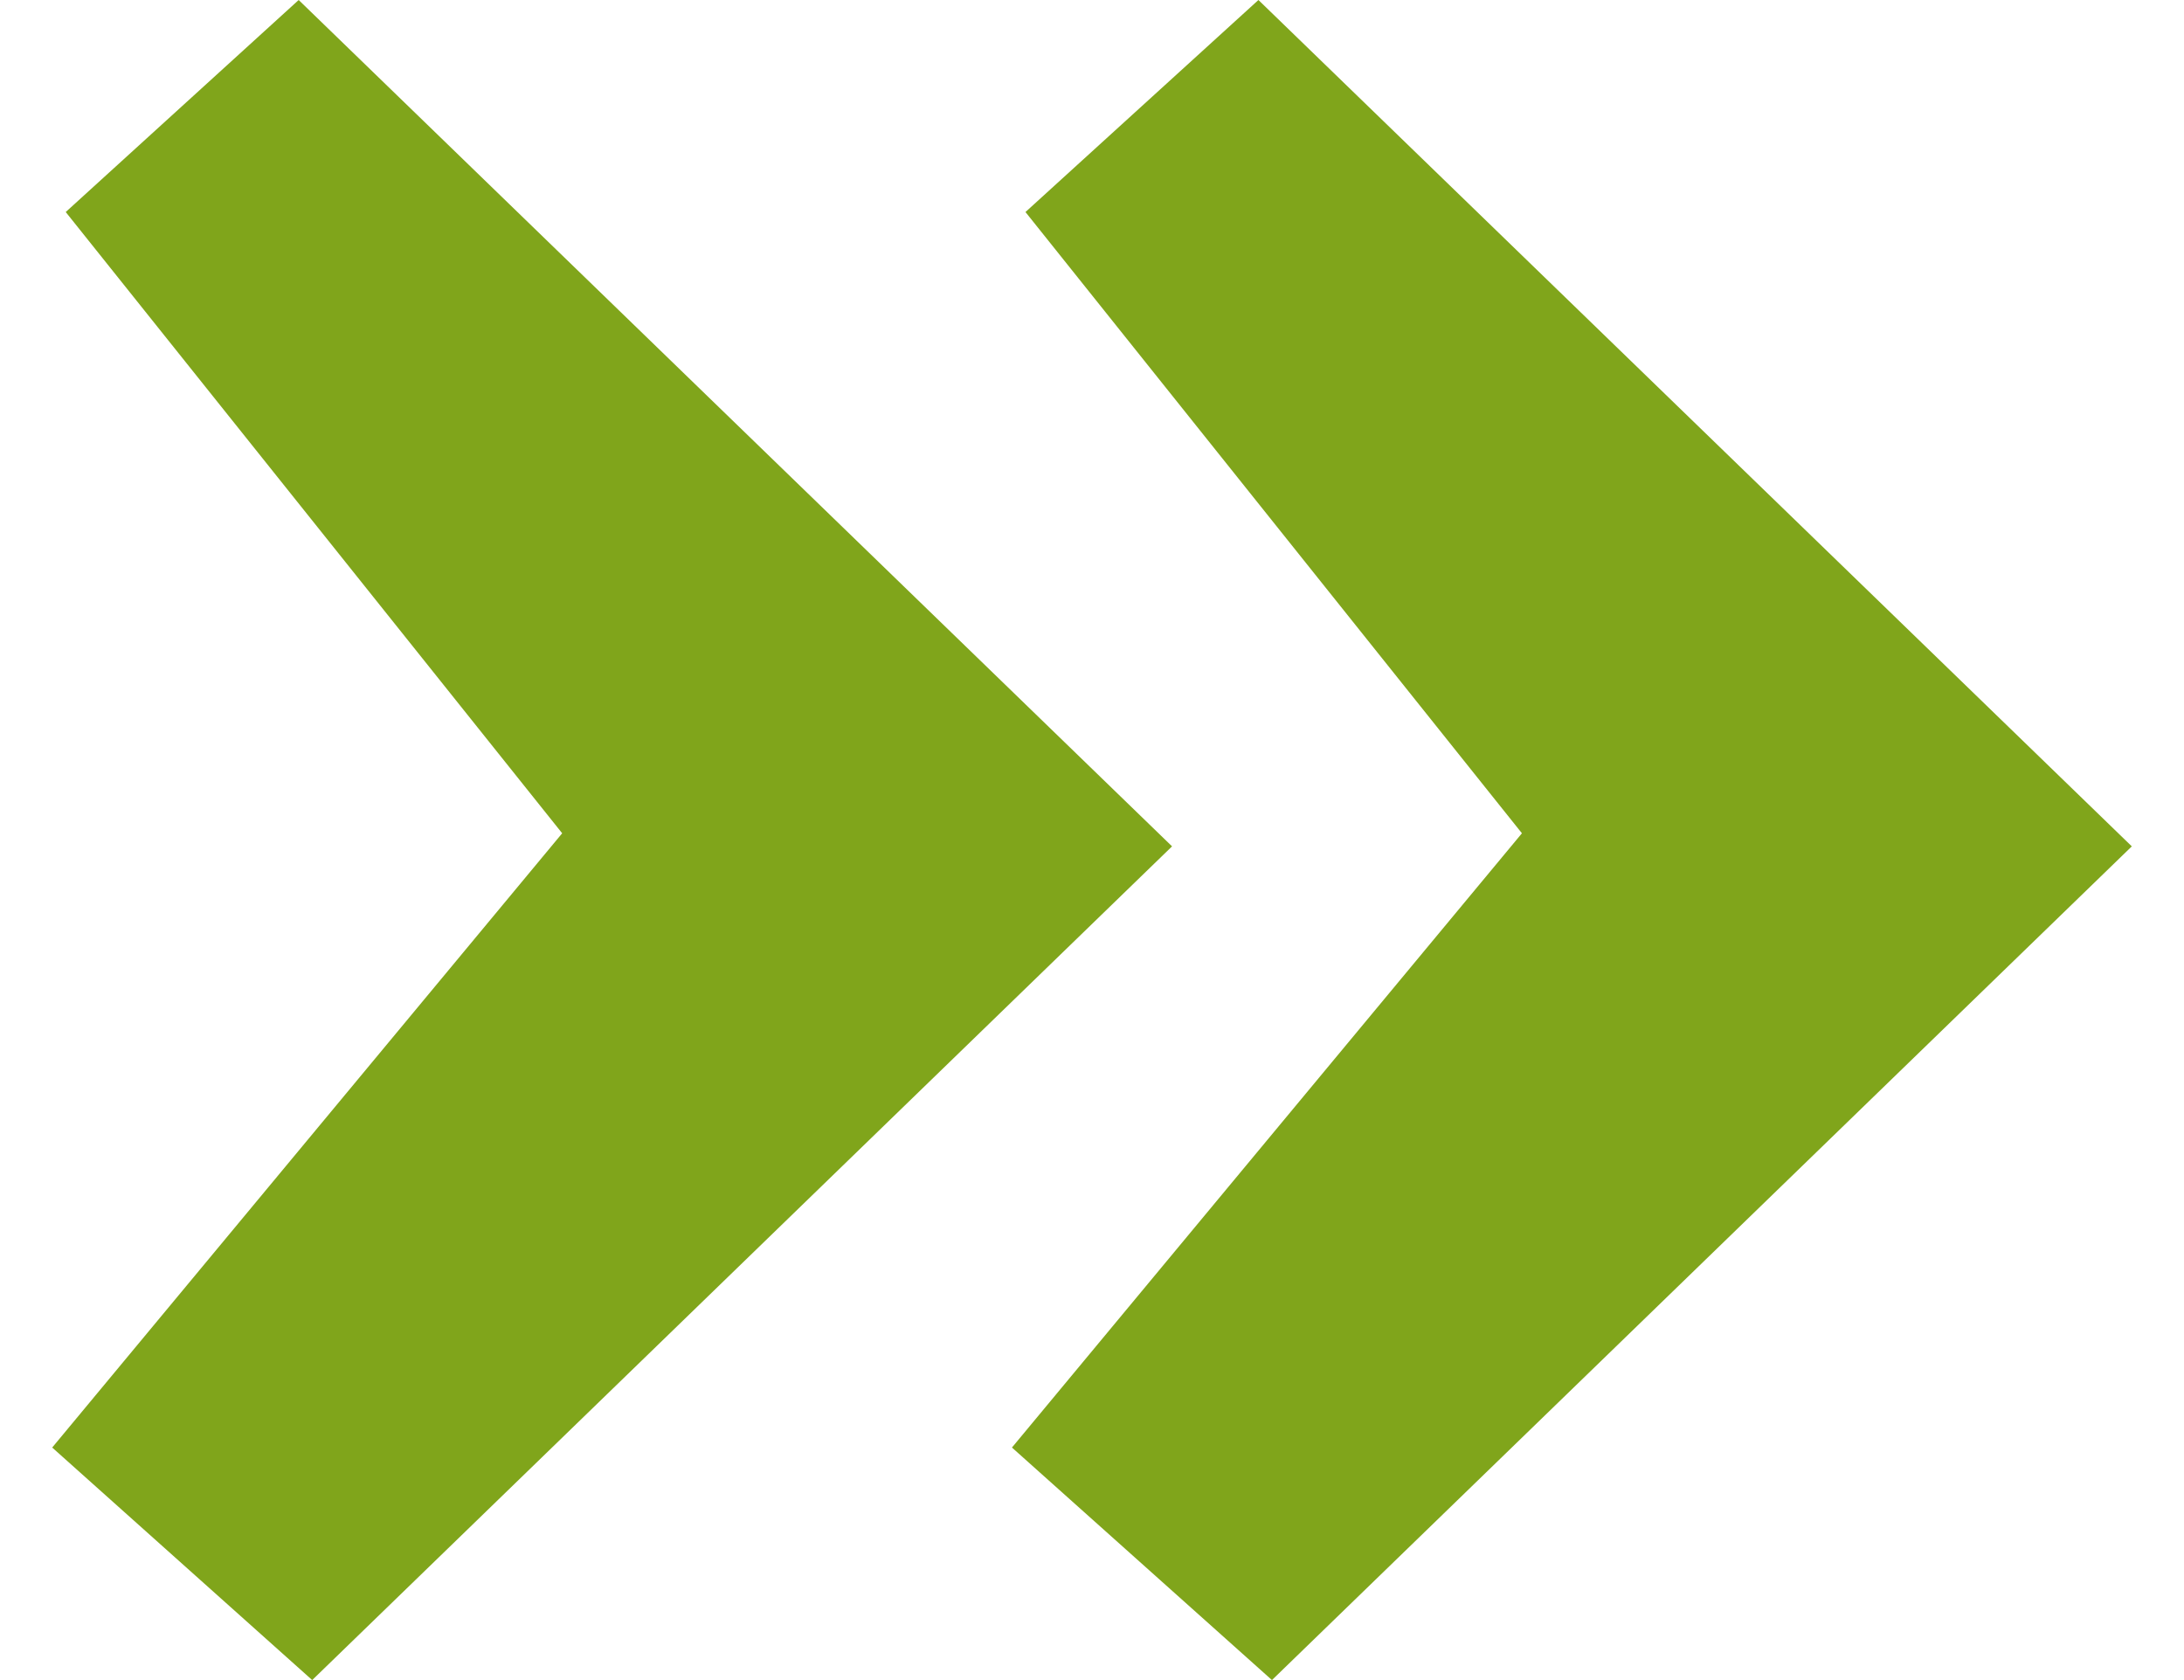
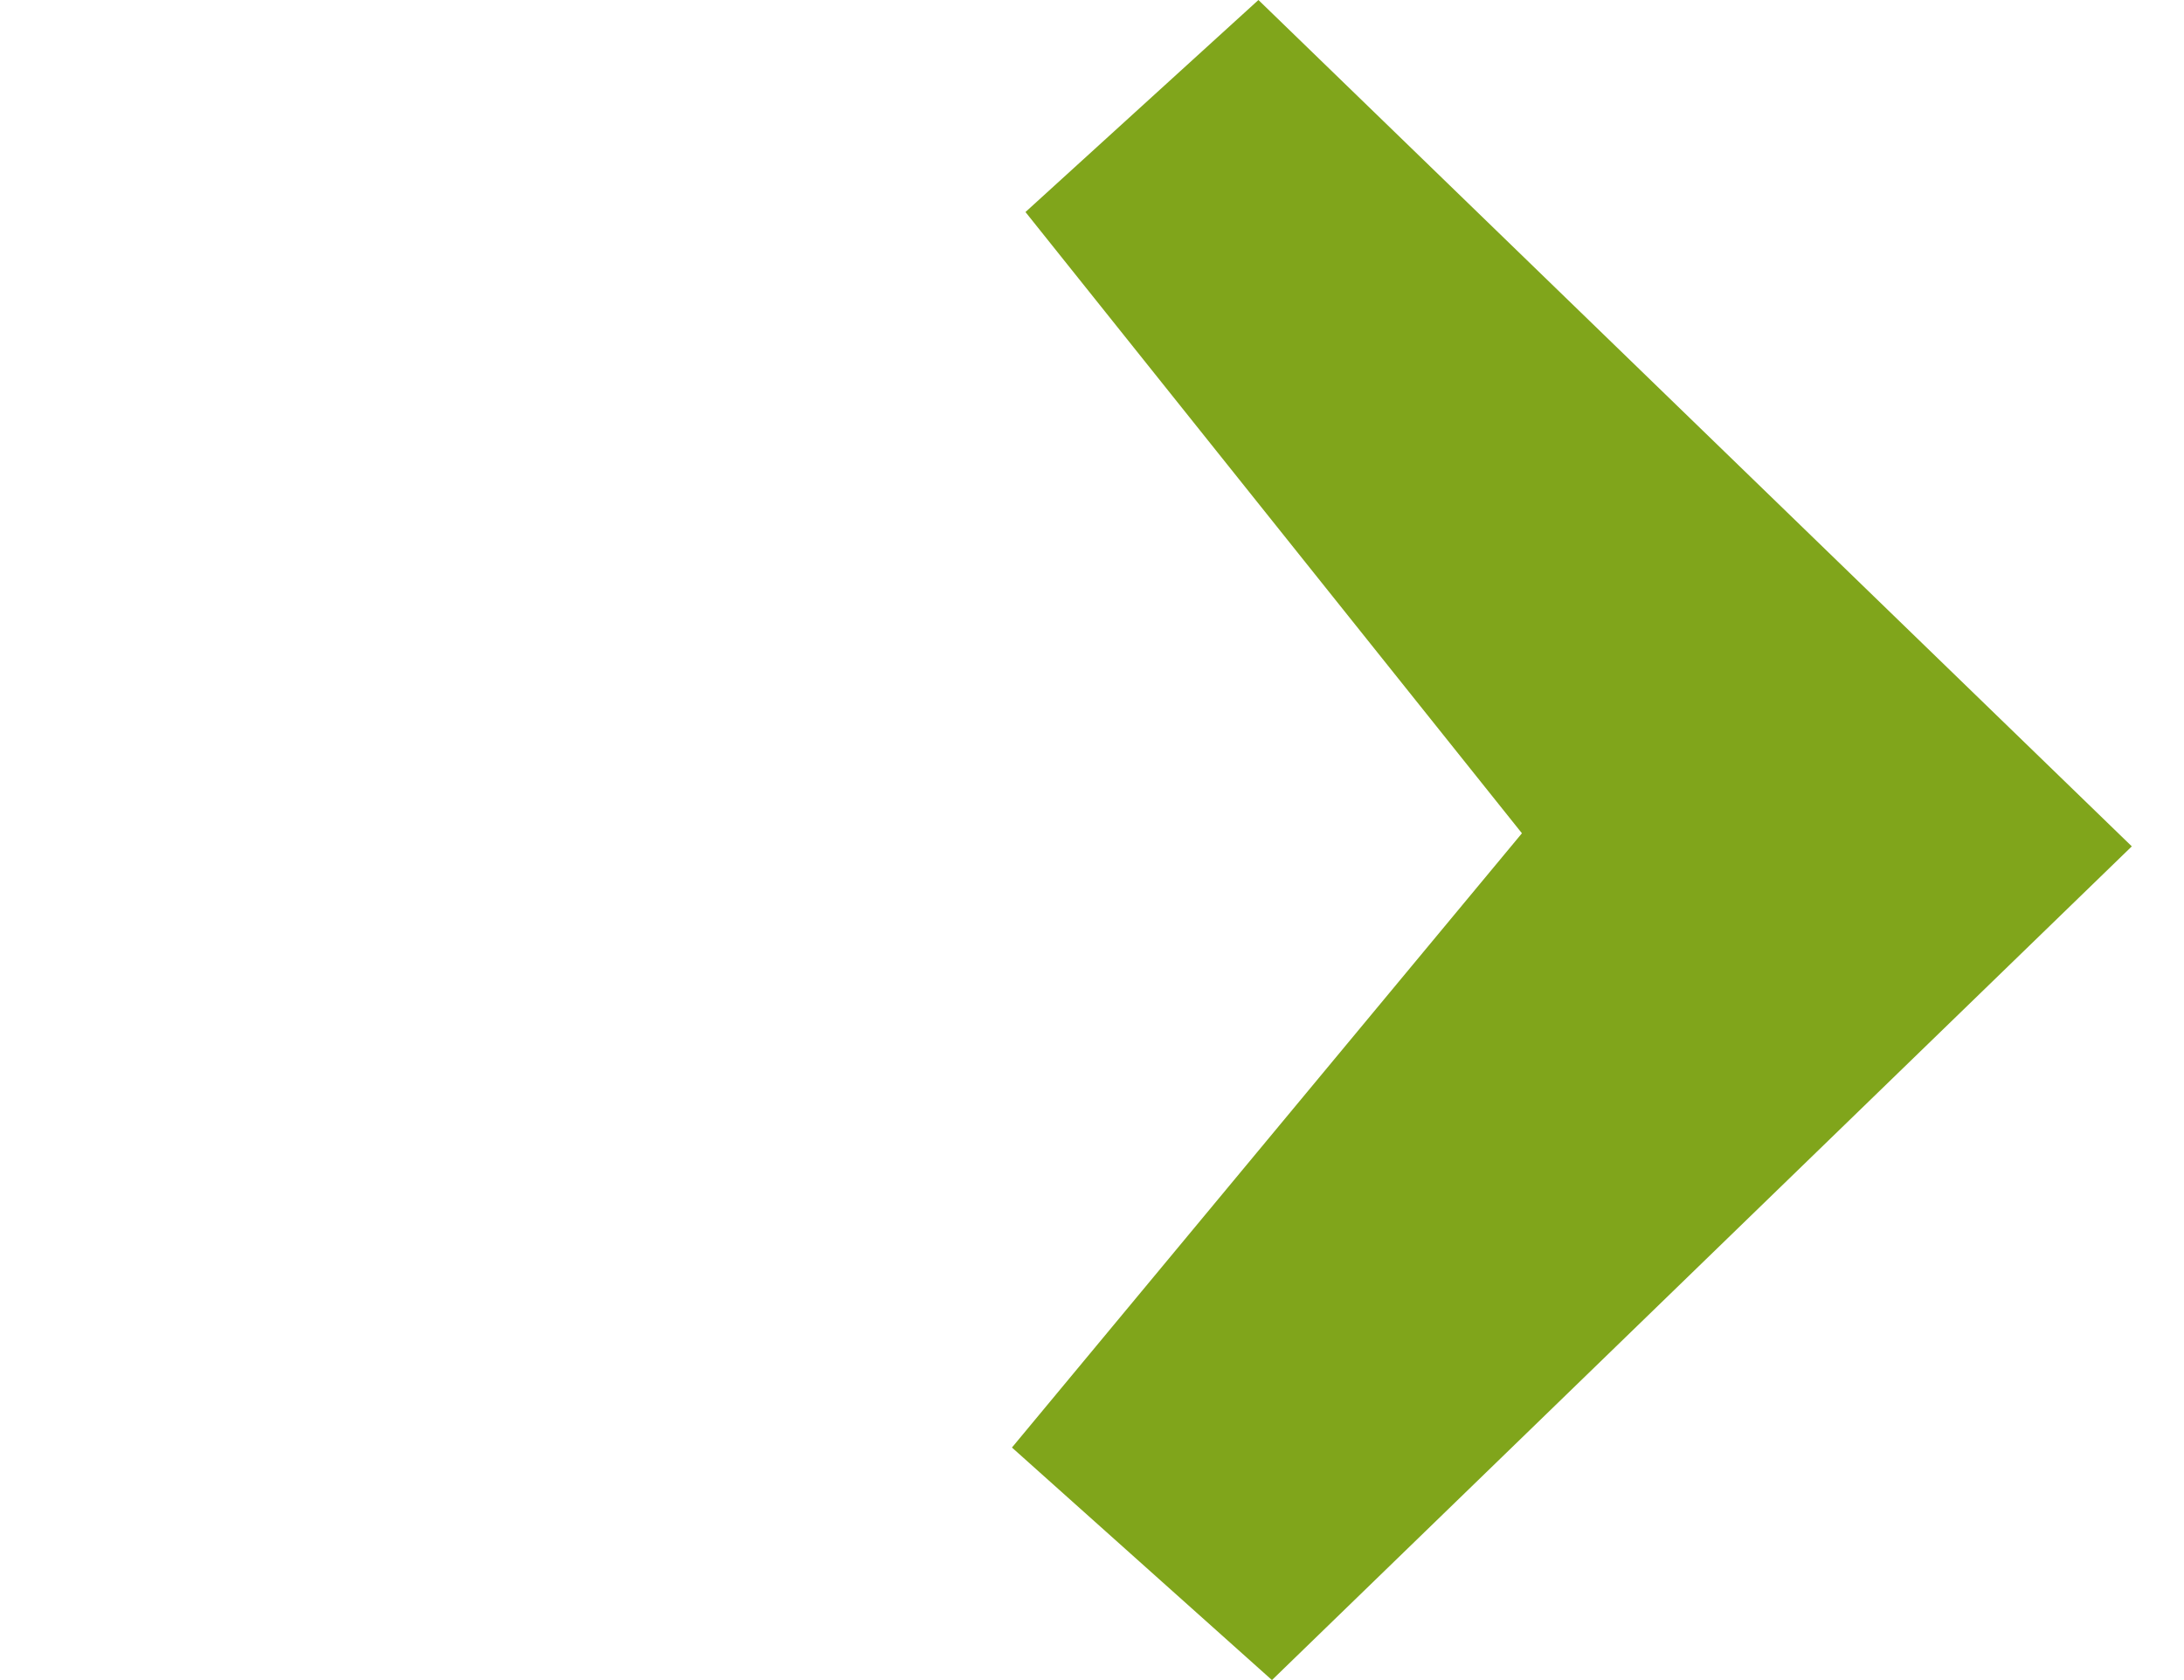
<svg xmlns="http://www.w3.org/2000/svg" id="zitat" width="52" height="40" viewBox="0 0 47.67 38.51">
  <g fill="#80a51b">
-     <path d="M.31,4.86L5.65,0l20.02,19.4L5.96,38.51l-5.96-5.33,11.69-14.08L.31,4.86Z" />
    <path d="M22.31,4.86L27.65,0l20.02,19.4-19.71,19.11-5.96-5.33,11.69-14.08-11.38-14.24Z" />
  </g>
</svg>